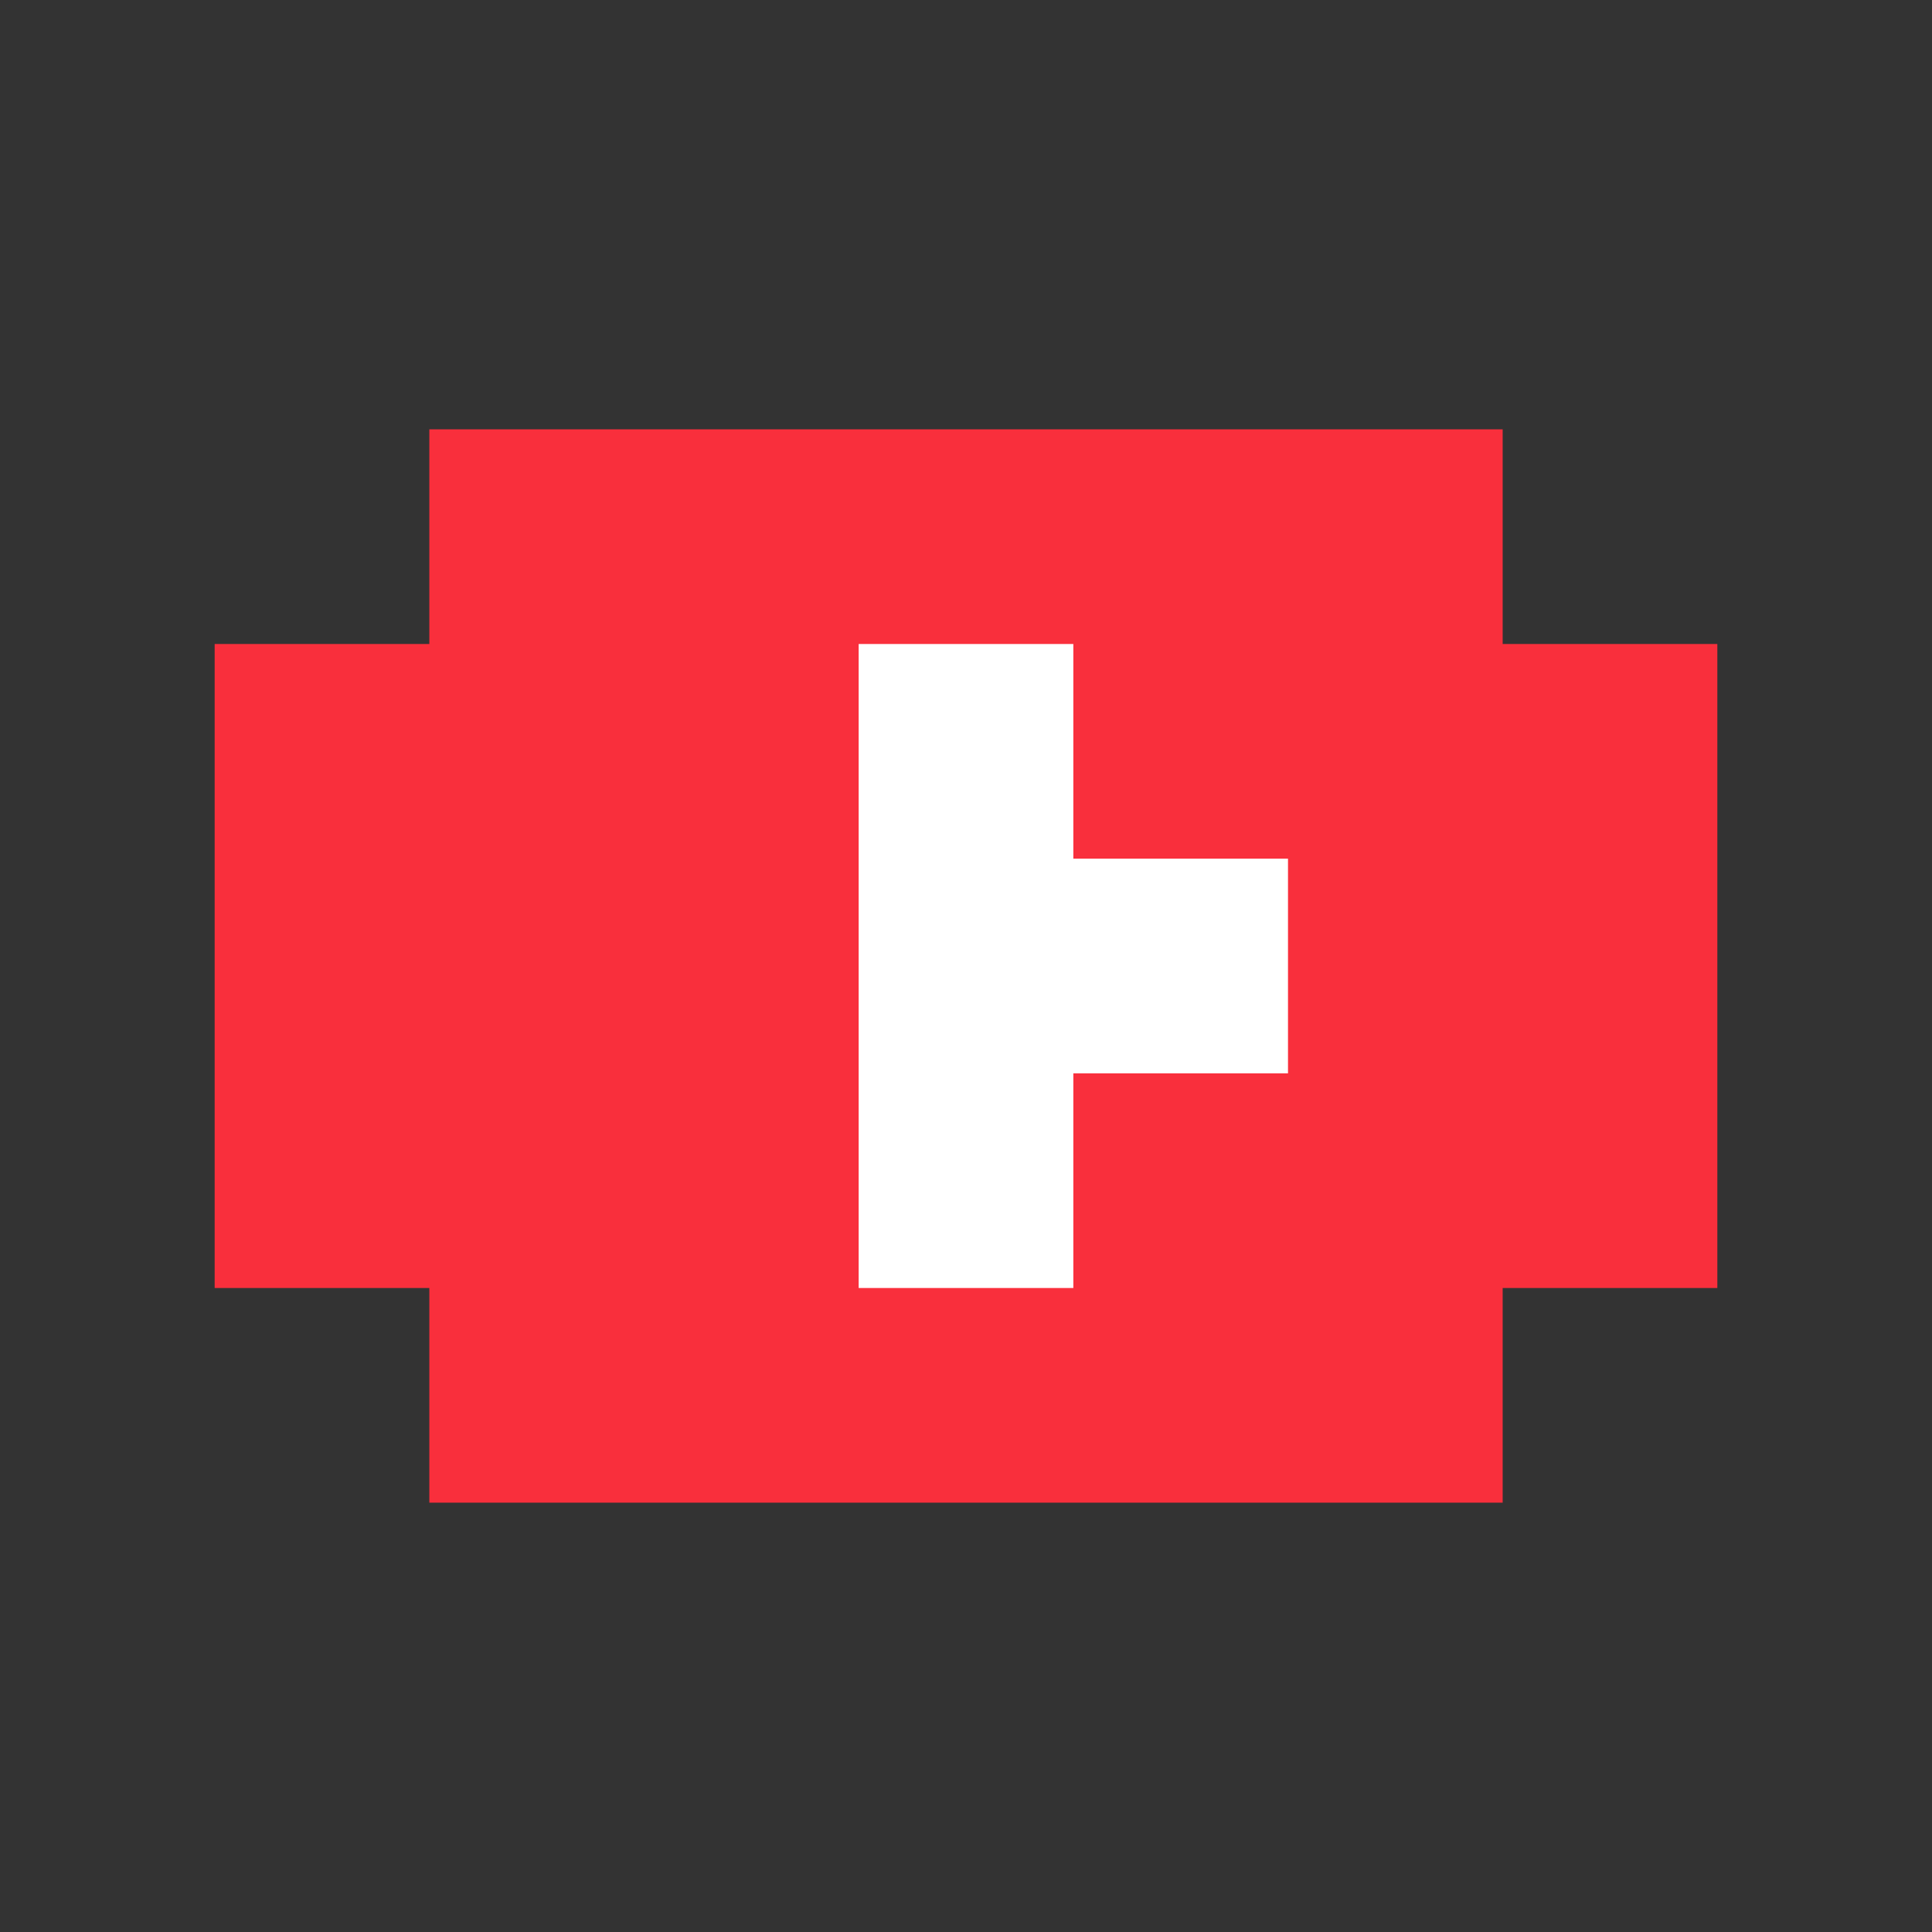
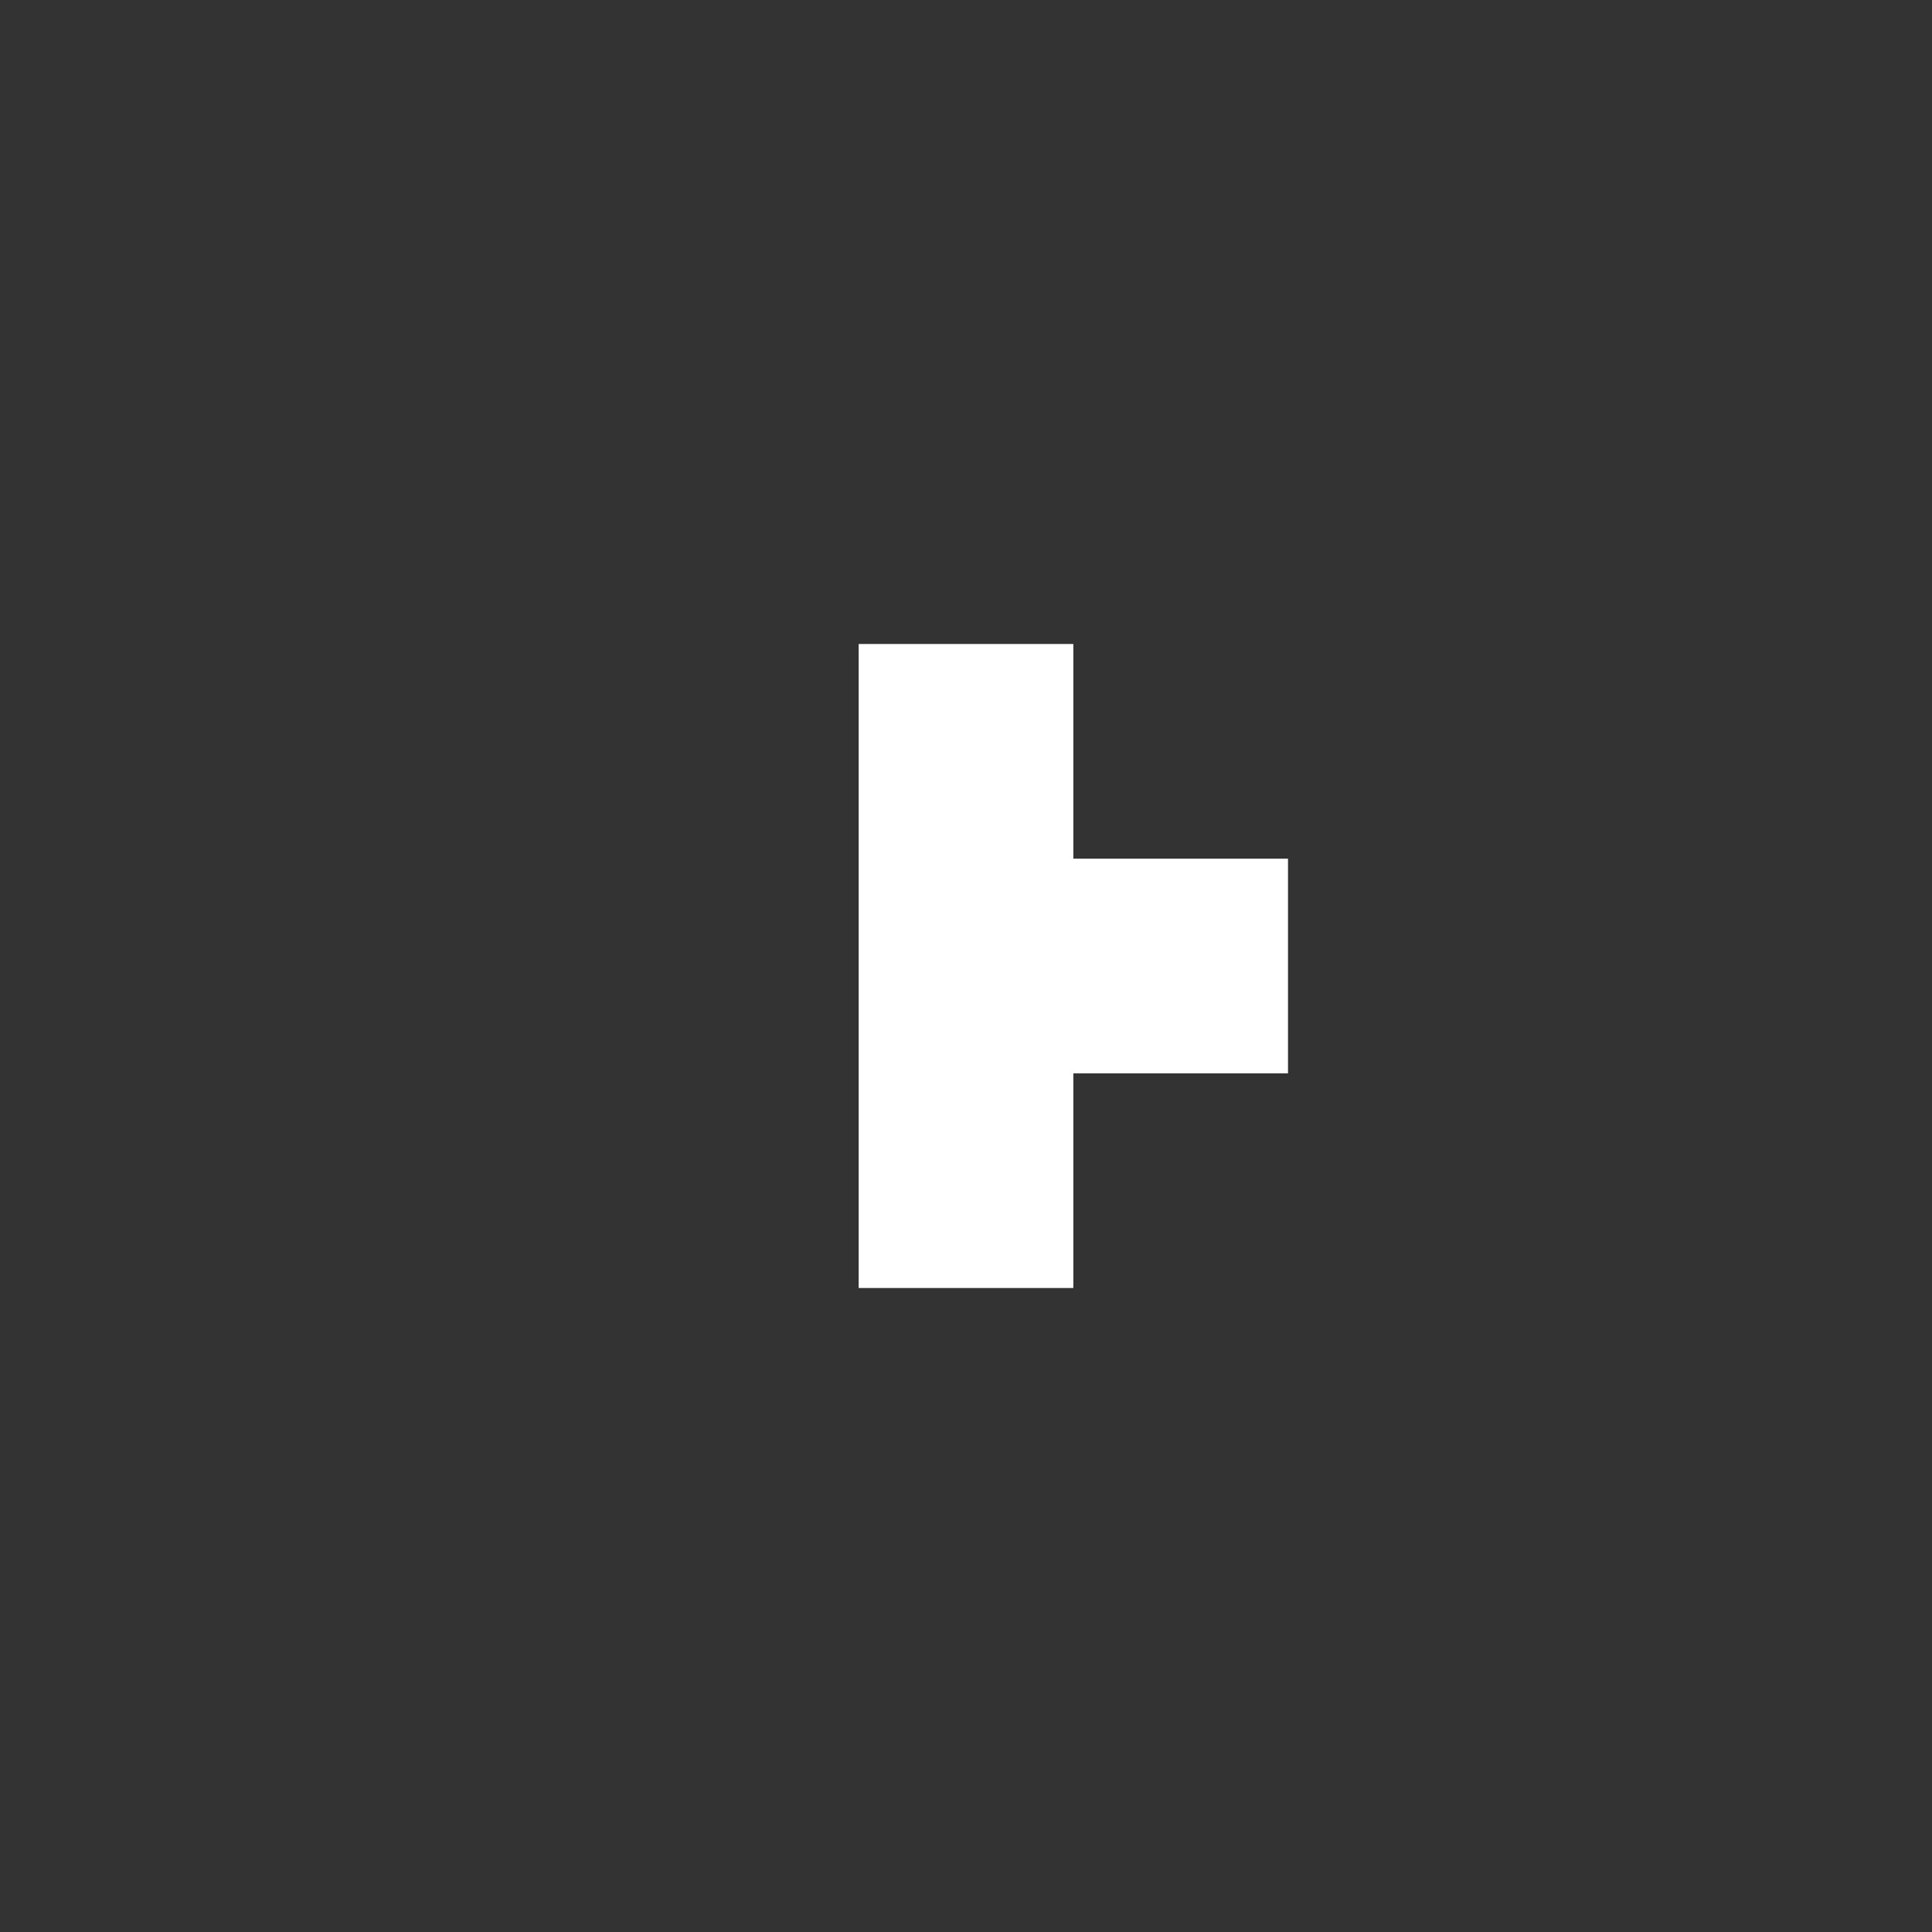
<svg xmlns="http://www.w3.org/2000/svg" viewBox="0 0 9 9" class="pixelicon-youtube">
  <rect x="0" y="0" width="9" height="9" fill="#333333" stroke="none" />
-   <polygon fill="#F92F3C" points="7,3 7,2 2,2 2,3 1,3 1,6 2,6 2,7 7,7 7,6 8,6 8,3" />
  <polygon fill="#FFFFFF" points="6,4 5,4 5,3 4,3 4,6 5,6 5,5 6,5" />
</svg>